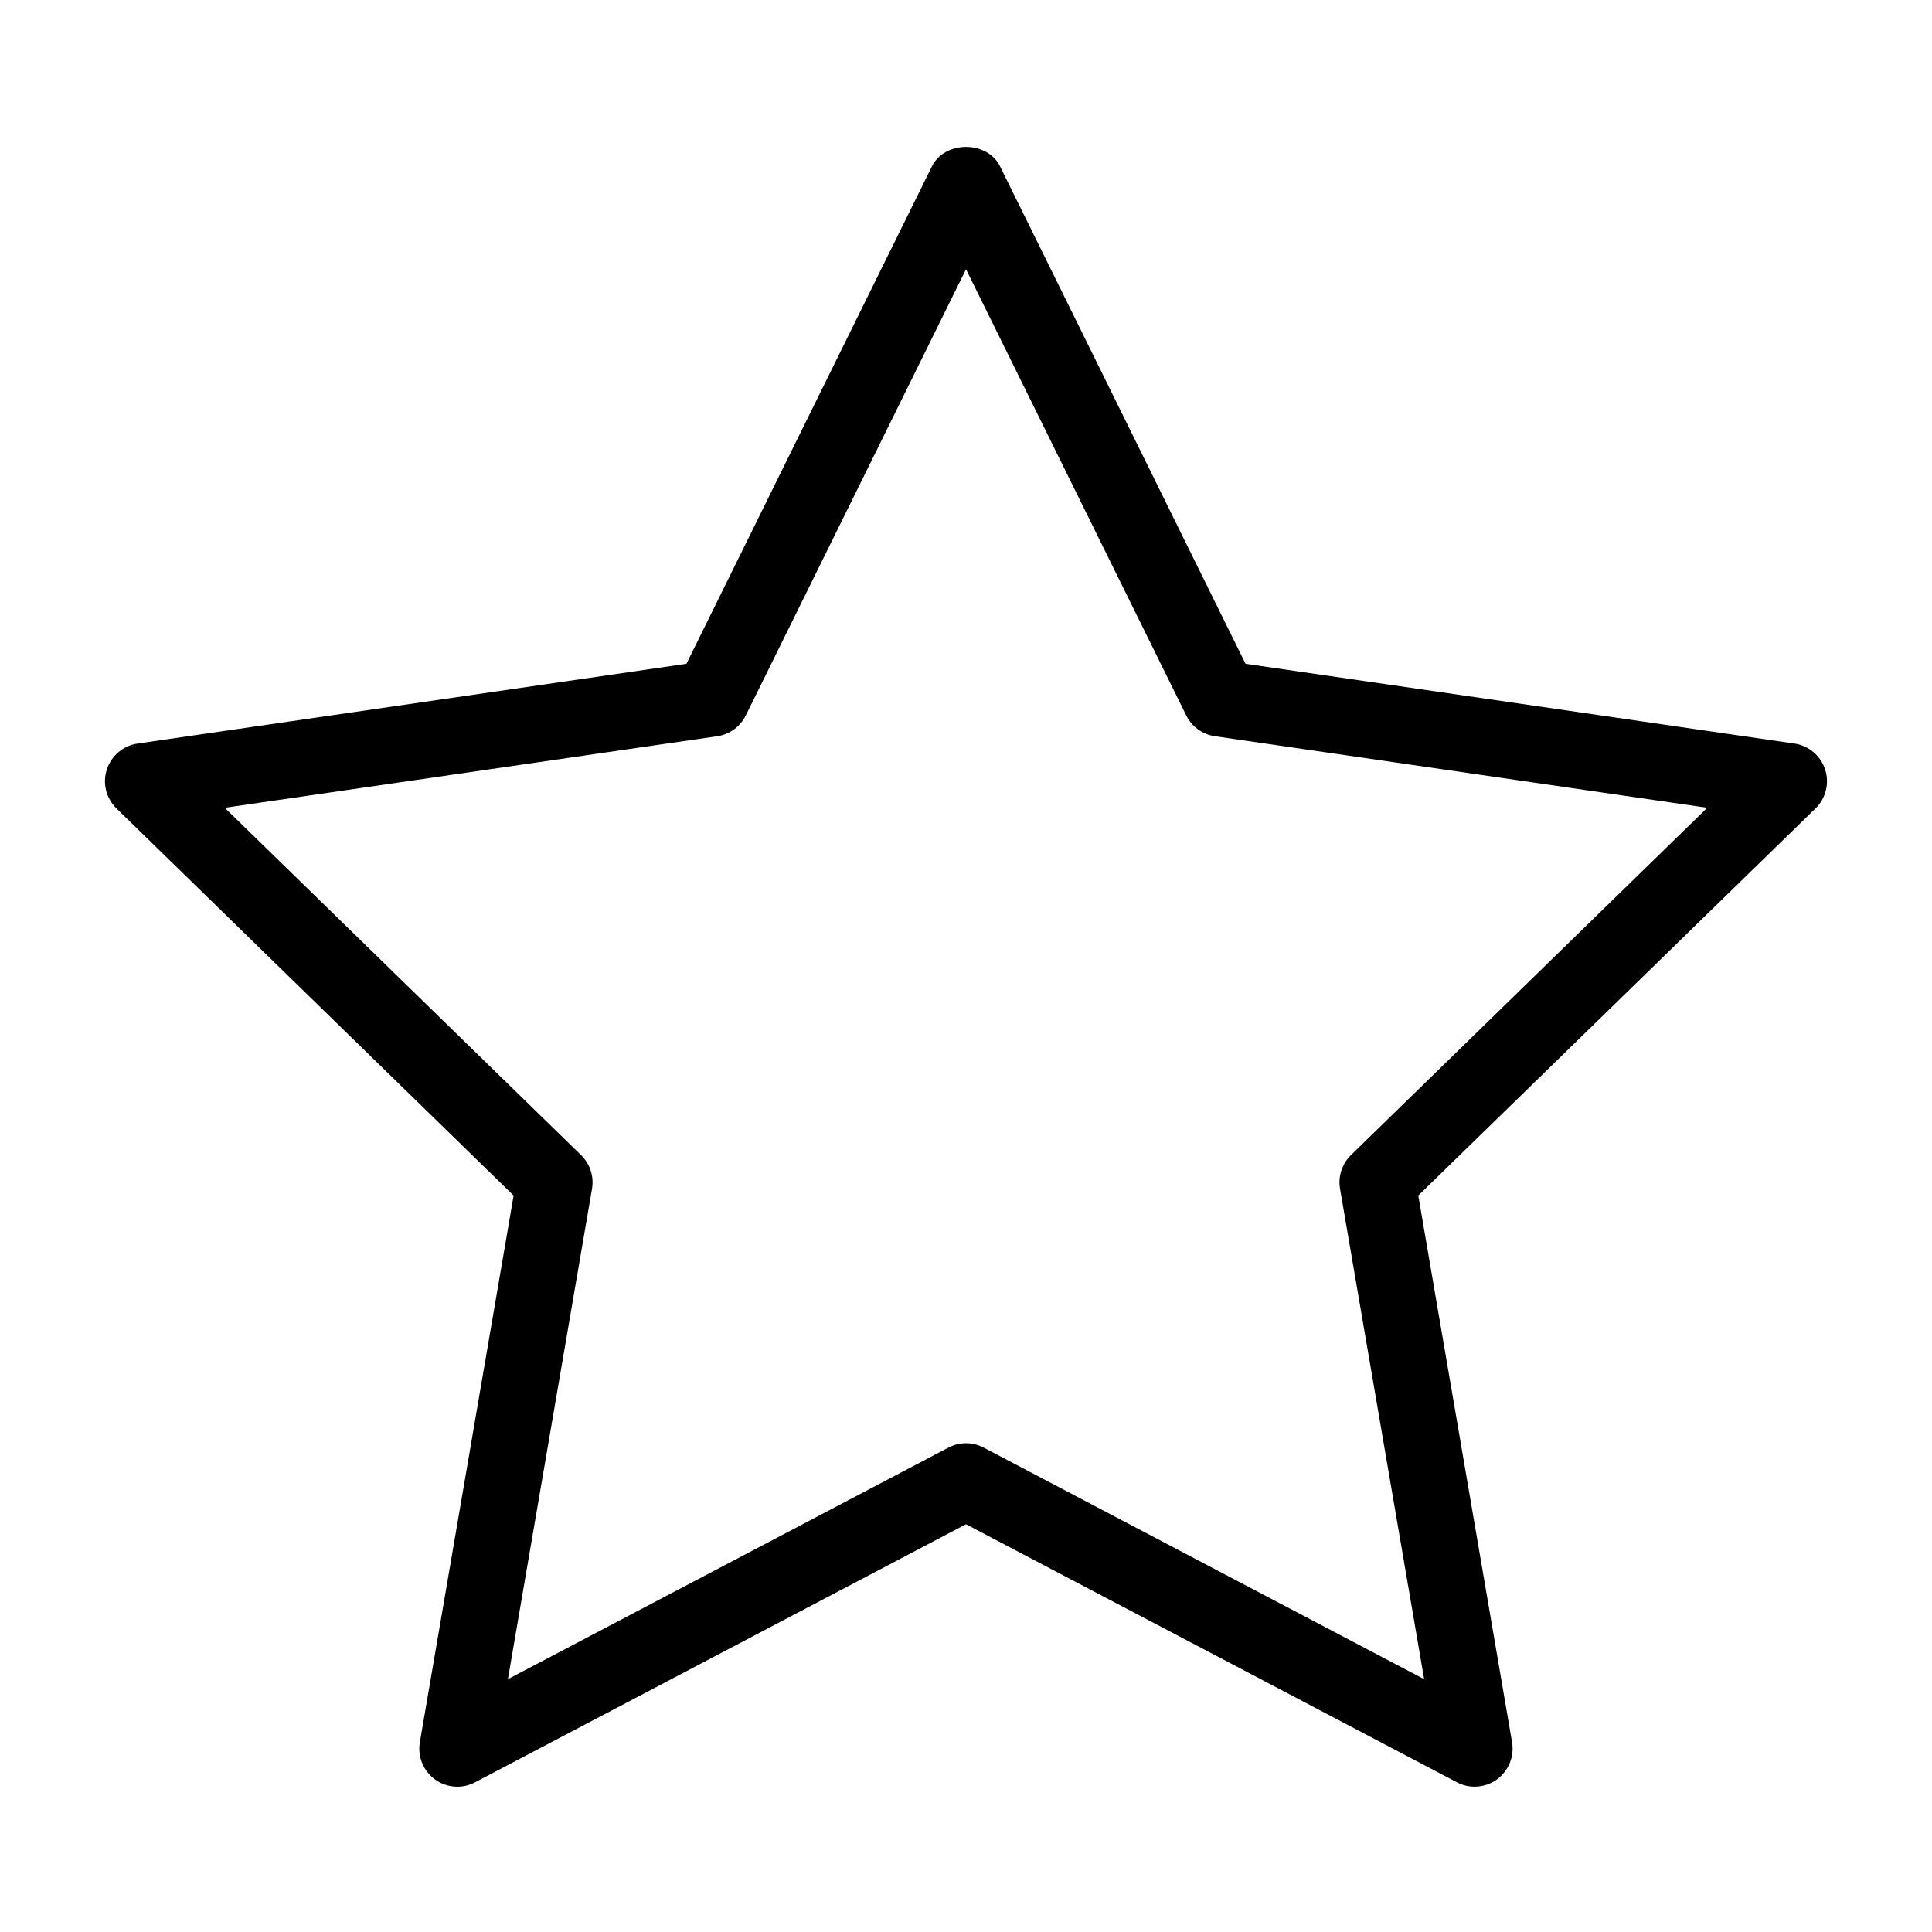
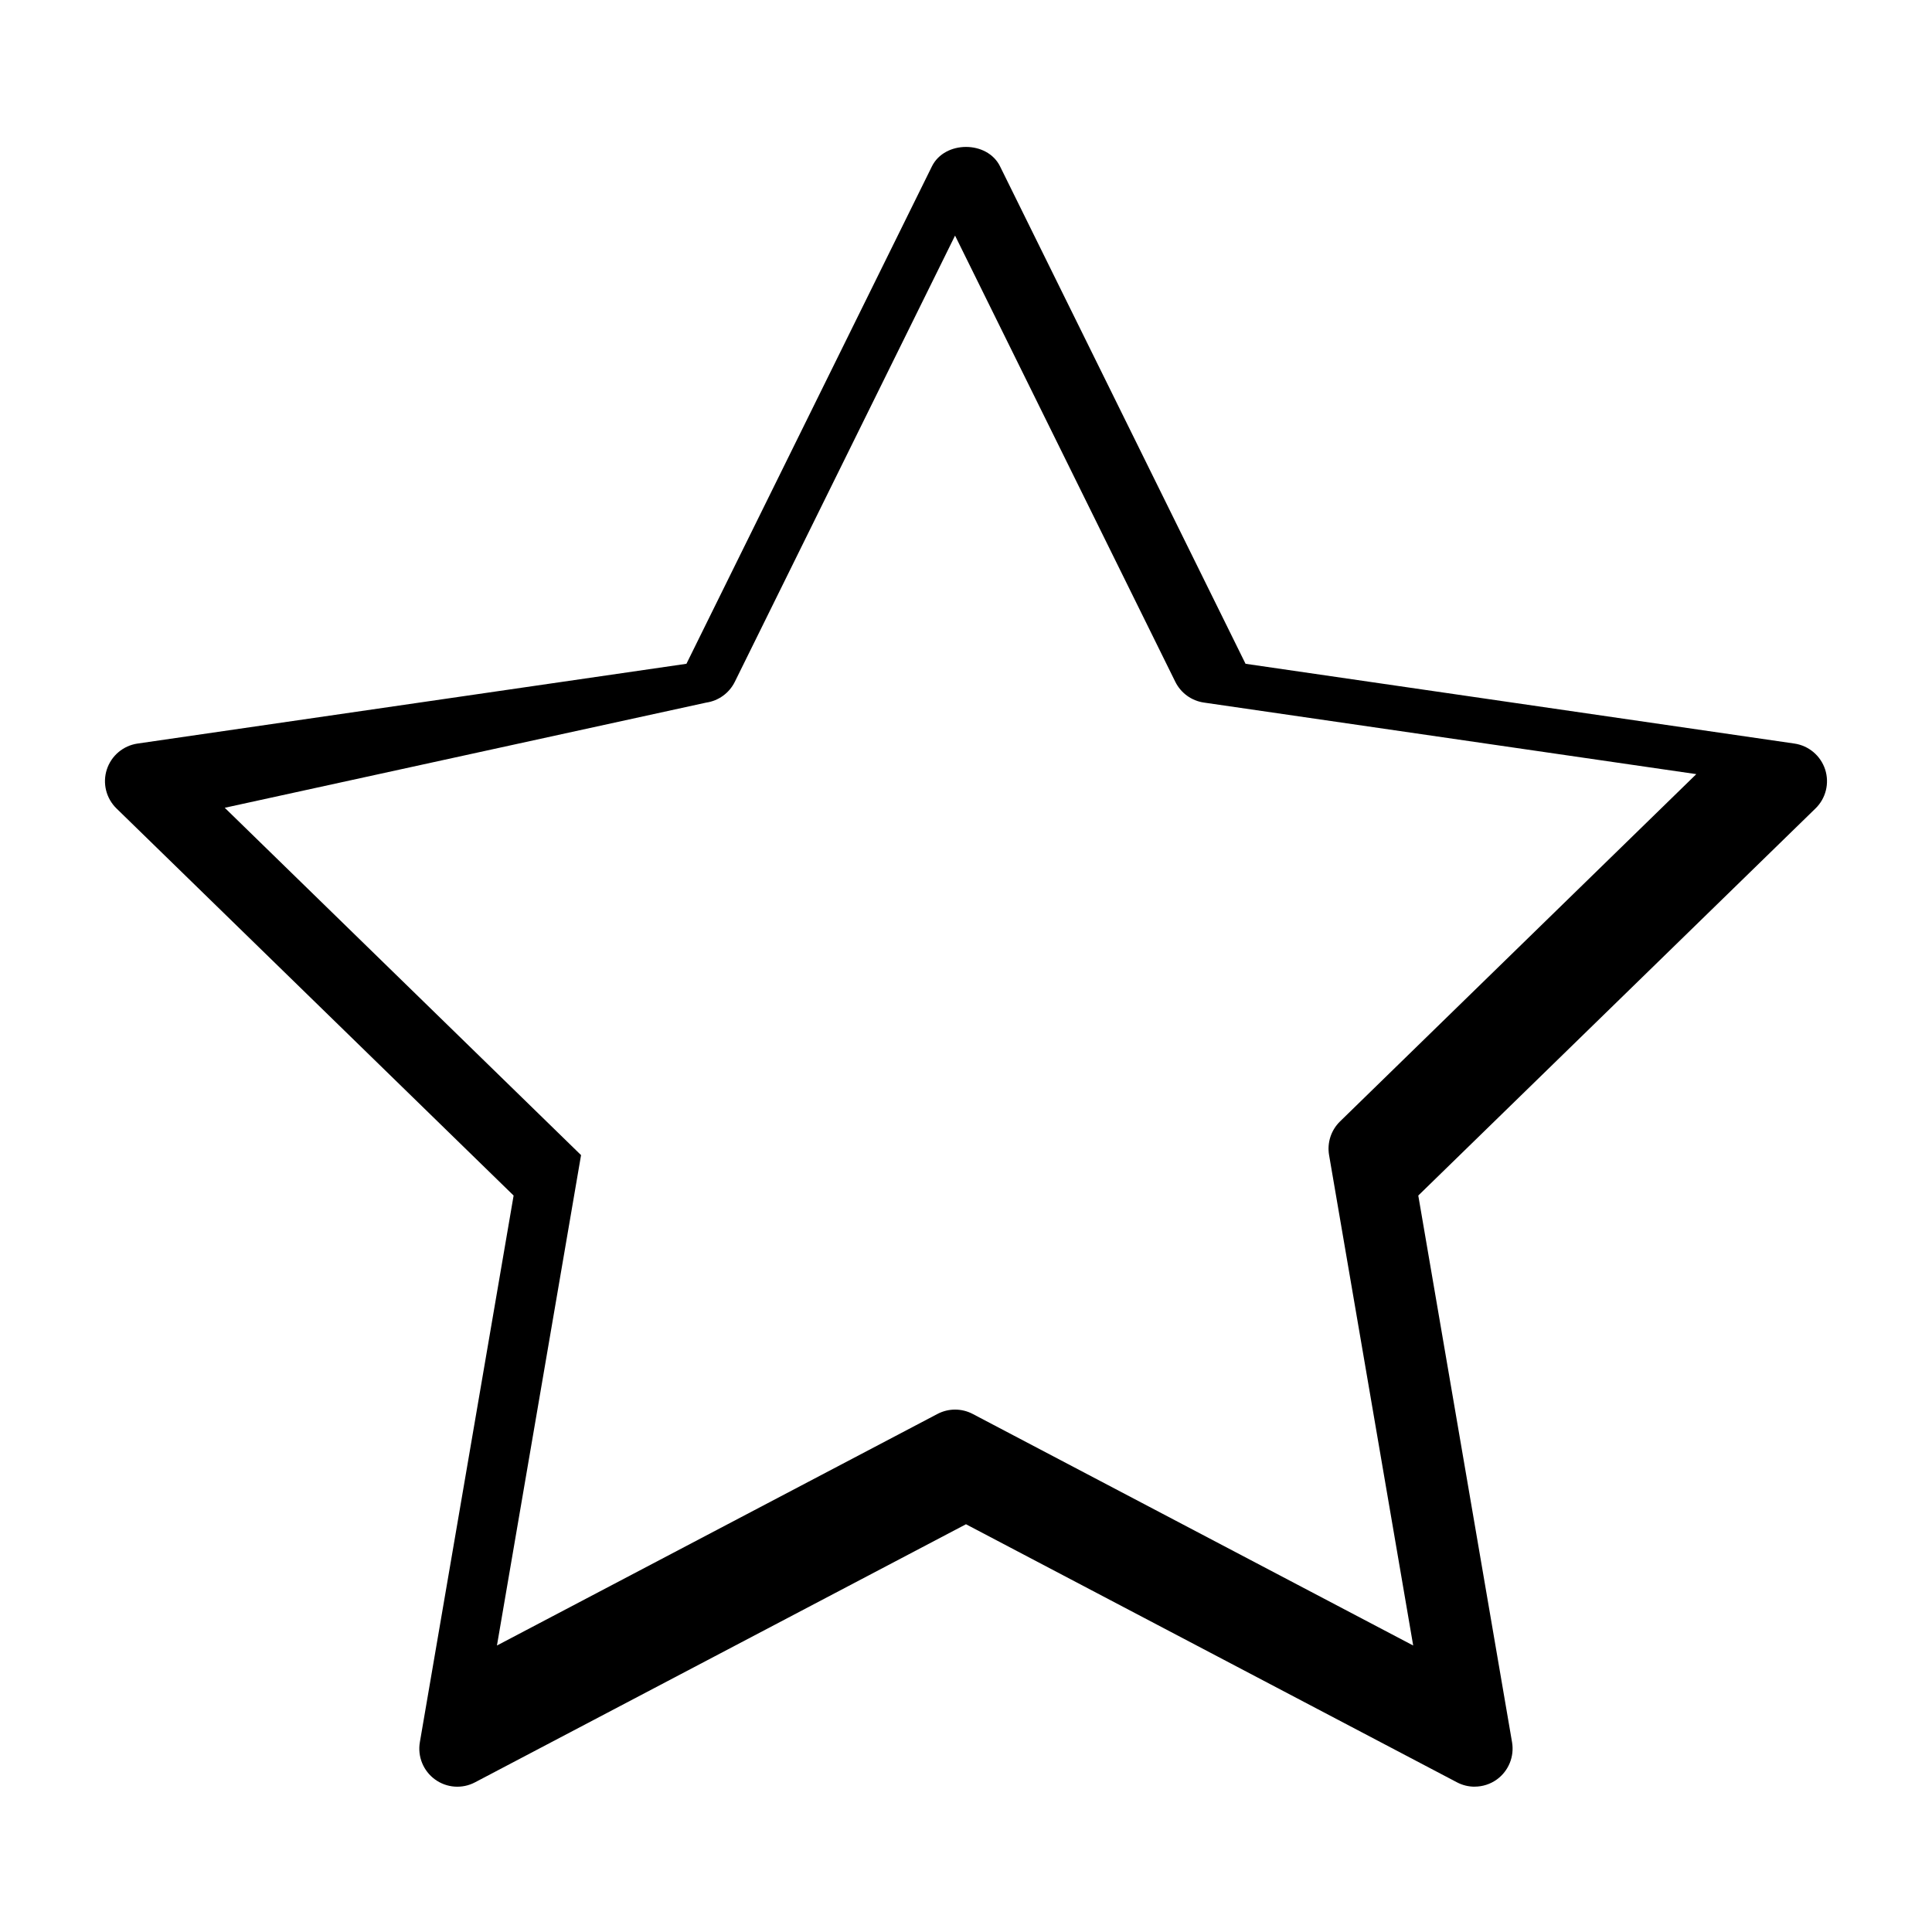
<svg xmlns="http://www.w3.org/2000/svg" fill="#000000" width="800px" height="800px" version="1.1" viewBox="144 144 512 512">
-   <path d="m534.79 617.49c-1.602 0-3.215-0.383-4.684-1.16l-130.11-68.387-130.11 68.391c-3.387 1.793-7.508 1.492-10.609-0.766-3.102-2.258-4.656-6.074-4.012-9.855l24.848-144.88-105.25-102.59c-2.742-2.68-3.738-6.68-2.551-10.328 1.188-3.648 4.344-6.309 8.141-6.863l145.46-21.141 65.051-131.81c3.394-6.883 14.691-6.883 18.066 0l65.051 131.81 145.46 21.141c3.797 0.555 6.941 3.215 8.141 6.863 1.18 3.648 0.203 7.648-2.551 10.328l-105.27 102.59 24.848 144.87c0.645 3.777-0.906 7.598-4 9.855-1.75 1.277-3.836 1.922-5.922 1.922zm-331.23-259.42 94.426 92.047c2.379 2.309 3.457 5.652 2.902 8.918l-22.289 129.96 116.72-61.355c2.934-1.551 6.449-1.551 9.383 0l116.71 61.355-22.289-129.96c-0.562-3.266 0.523-6.602 2.891-8.918l94.426-92.047-130.49-18.965c-3.285-0.473-6.117-2.539-7.586-5.512l-58.363-118.24-58.363 118.25c-1.473 2.973-4.301 5.039-7.586 5.512z" />
+   <path d="m534.79 617.49c-1.602 0-3.215-0.383-4.684-1.16l-130.11-68.387-130.11 68.391c-3.387 1.793-7.508 1.492-10.609-0.766-3.102-2.258-4.656-6.074-4.012-9.855l24.848-144.88-105.25-102.59c-2.742-2.68-3.738-6.68-2.551-10.328 1.188-3.648 4.344-6.309 8.141-6.863l145.46-21.141 65.051-131.81c3.394-6.883 14.691-6.883 18.066 0l65.051 131.81 145.46 21.141c3.797 0.555 6.941 3.215 8.141 6.863 1.18 3.648 0.203 7.648-2.551 10.328l-105.27 102.59 24.848 144.87c0.645 3.777-0.906 7.598-4 9.855-1.75 1.277-3.836 1.922-5.922 1.922zm-331.23-259.42 94.426 92.047l-22.289 129.96 116.72-61.355c2.934-1.551 6.449-1.551 9.383 0l116.71 61.355-22.289-129.96c-0.562-3.266 0.523-6.602 2.891-8.918l94.426-92.047-130.49-18.965c-3.285-0.473-6.117-2.539-7.586-5.512l-58.363-118.24-58.363 118.25c-1.473 2.973-4.301 5.039-7.586 5.512z" />
</svg>